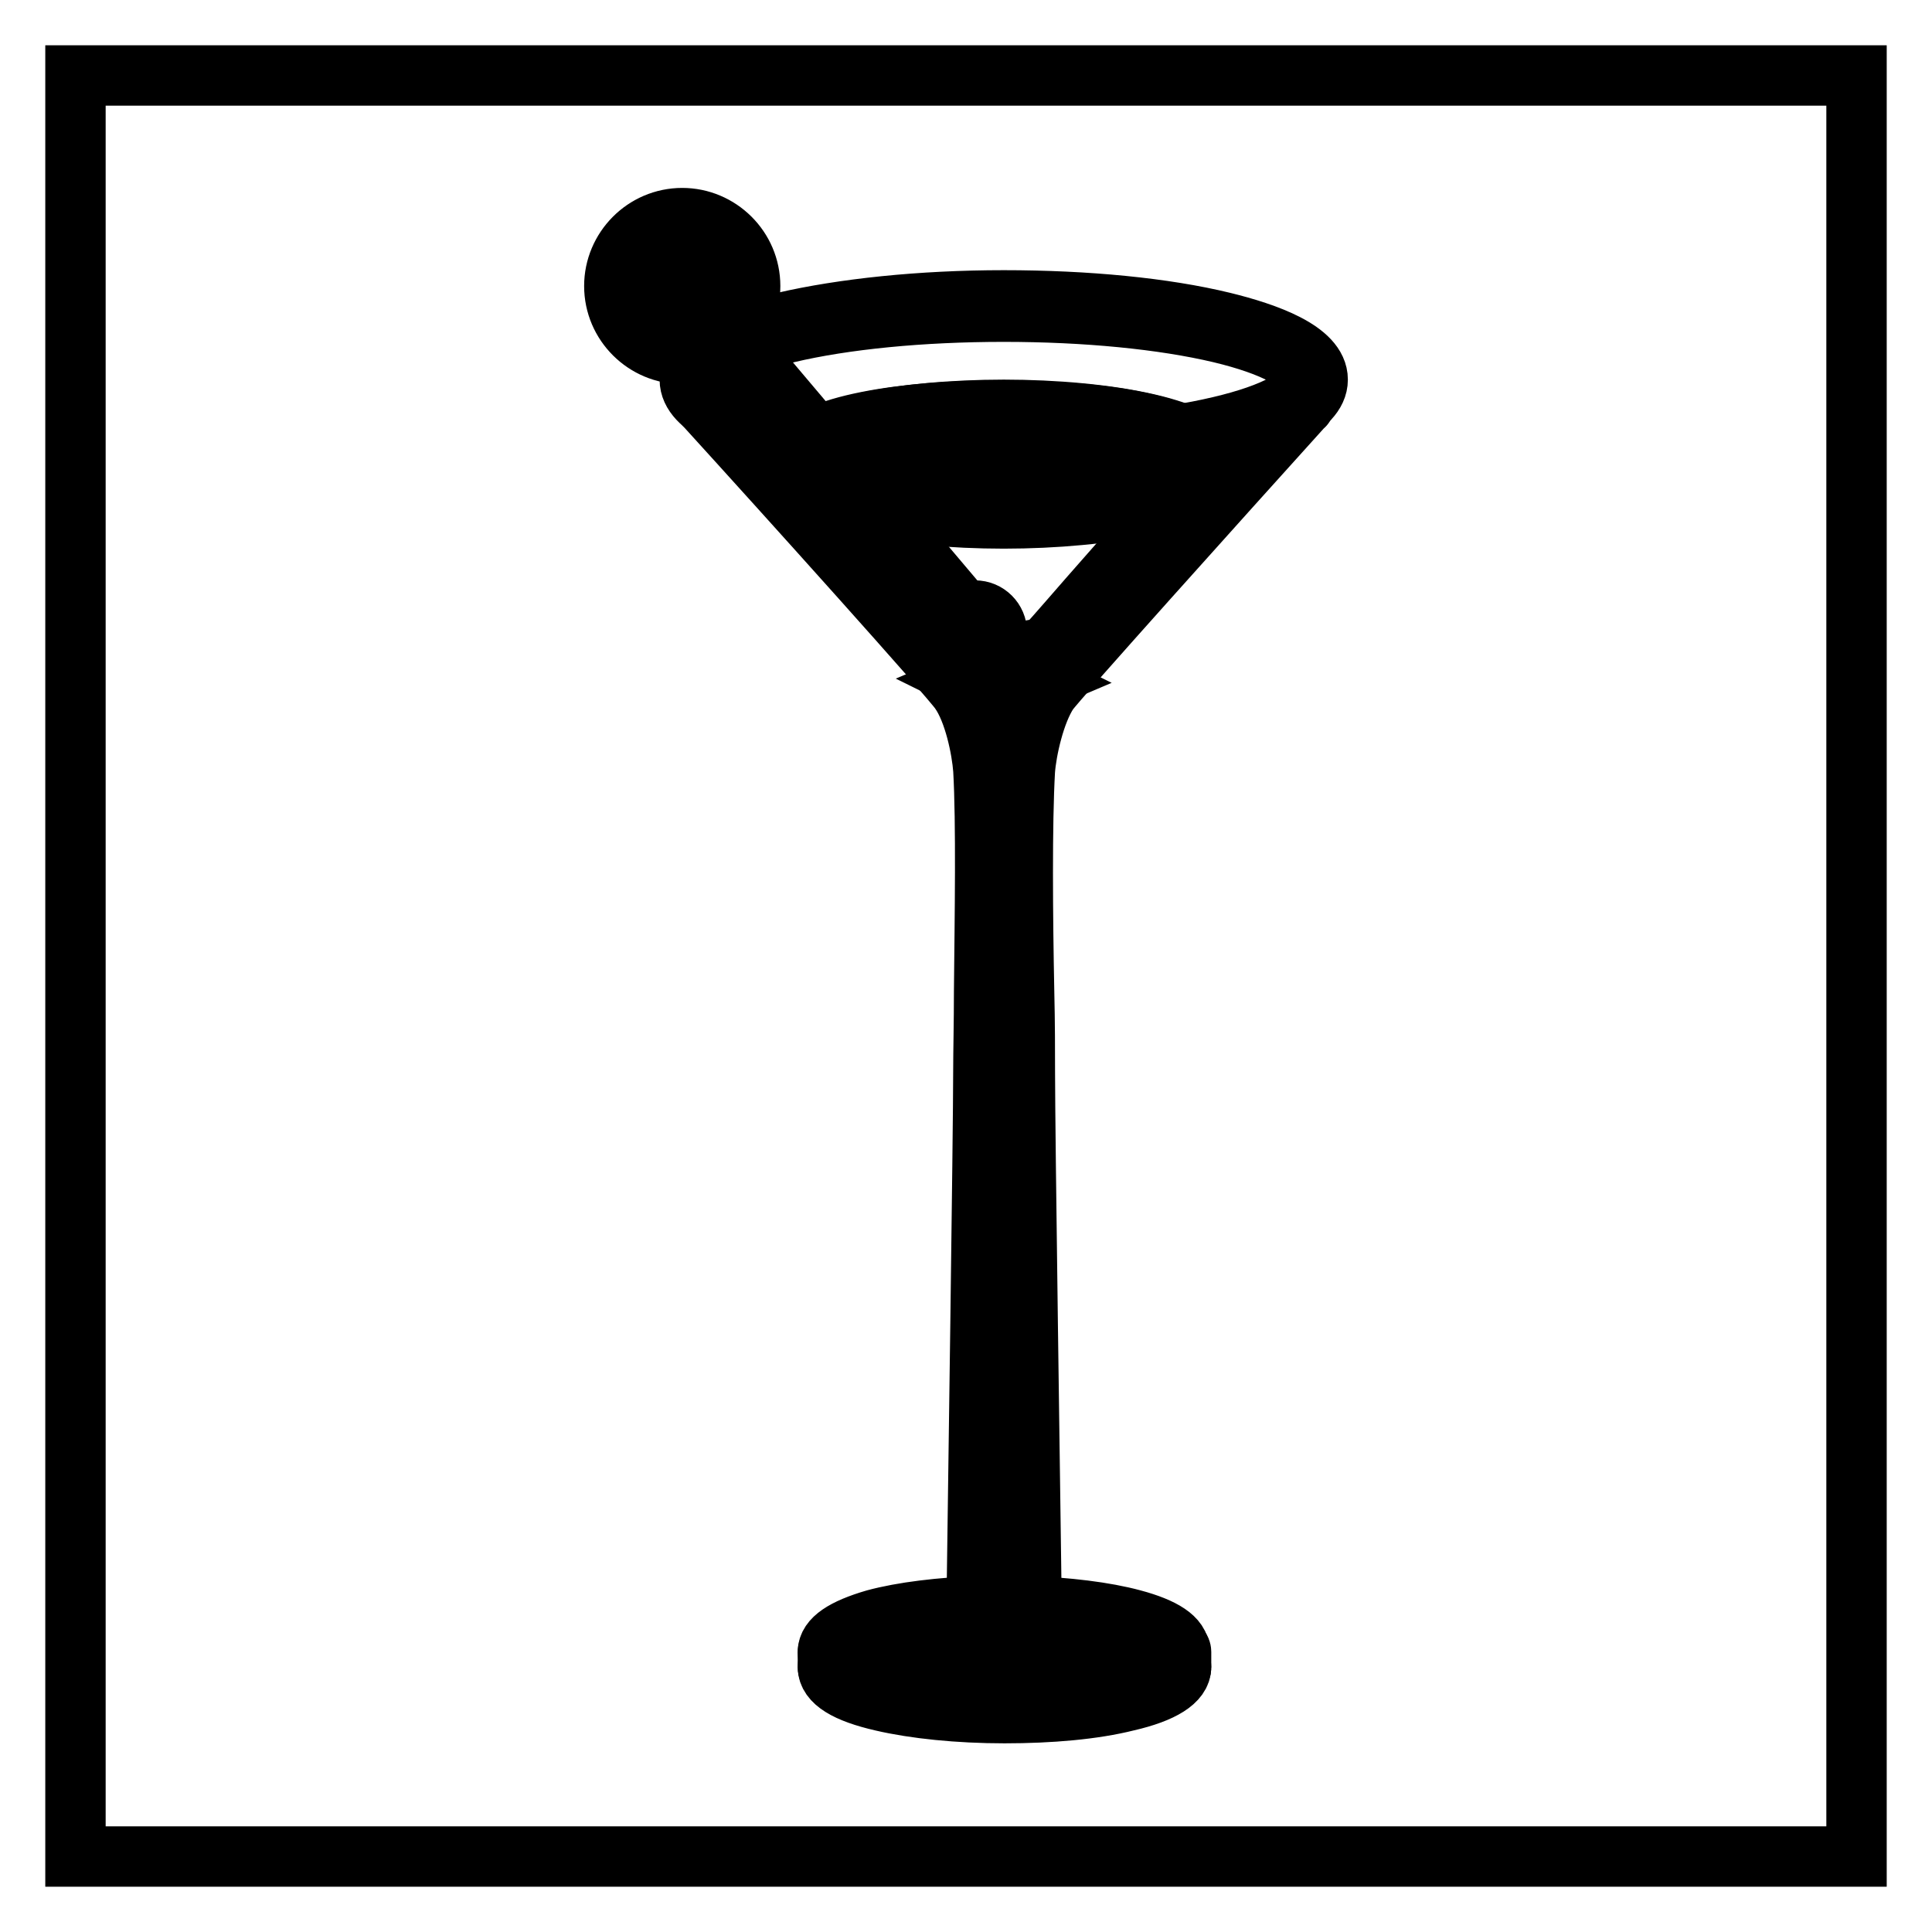
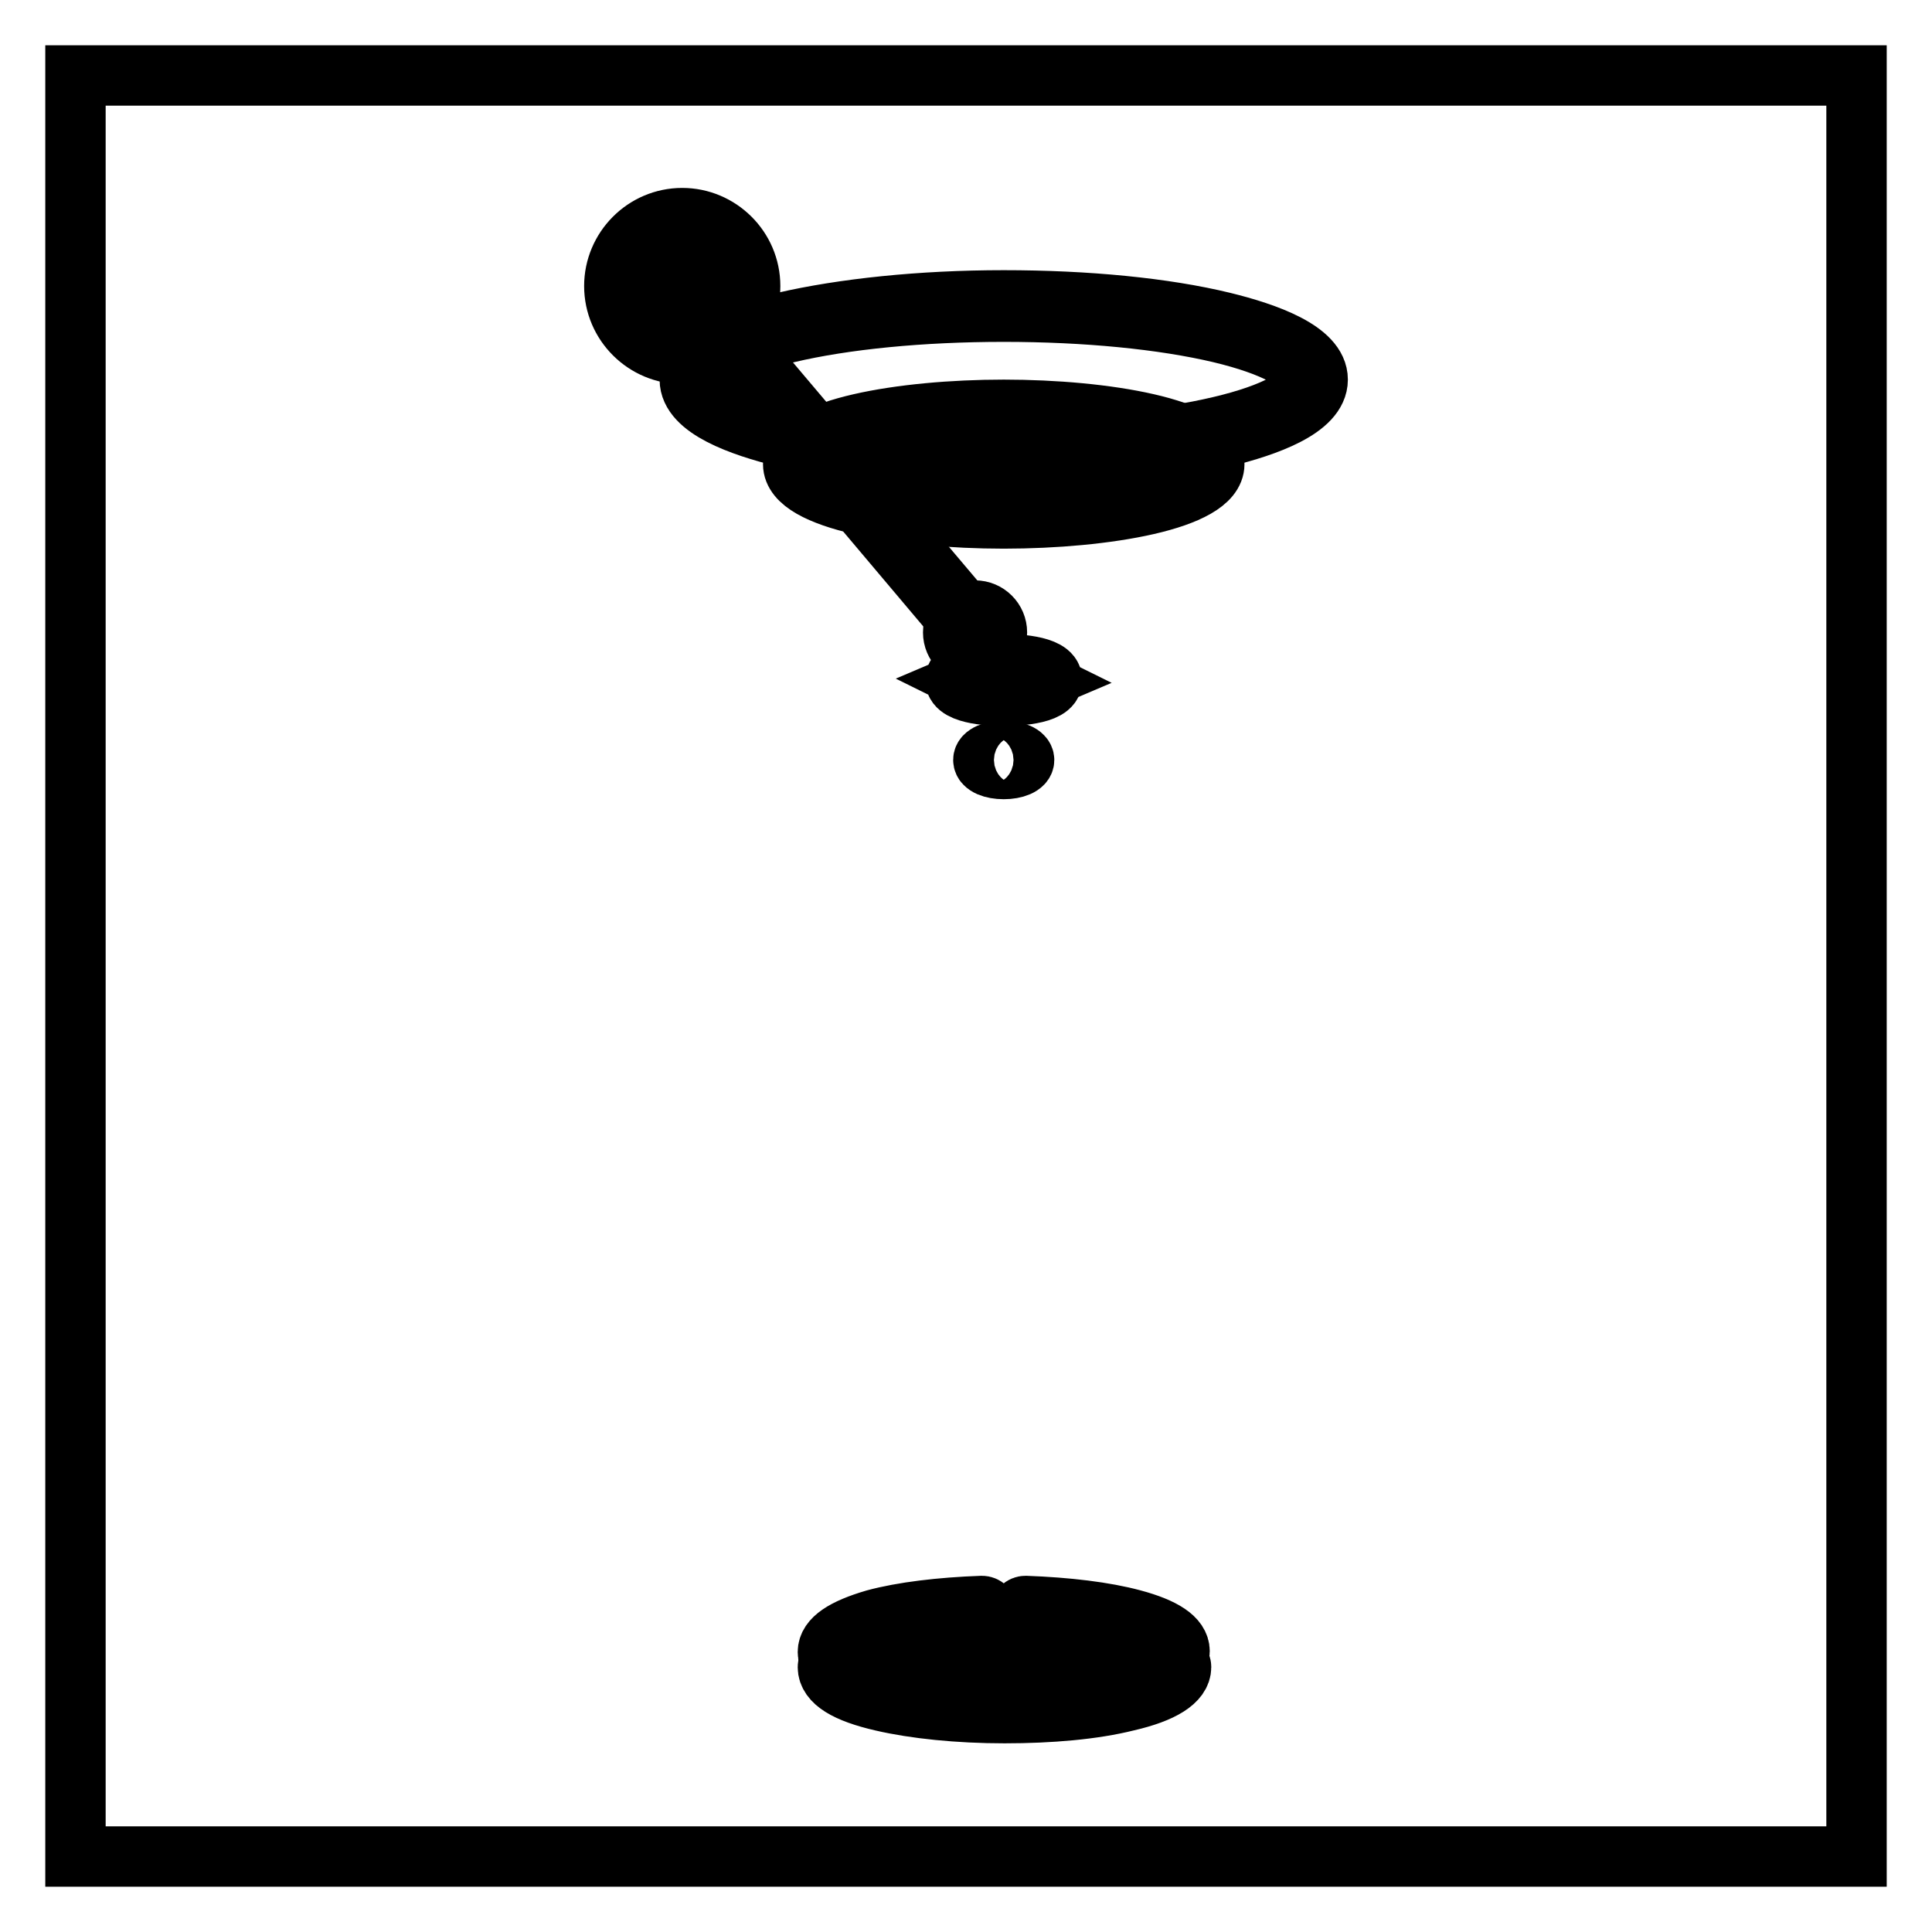
<svg xmlns="http://www.w3.org/2000/svg" version="1.1" x="0px" y="0px" viewBox="0 0 256 256" enable-background="new 0 0 256 256" xml:space="preserve">
  <g>
    <path stroke-width="8" fill-opacity="0" stroke="#000000" d="M10,10h236v236H10V10z" />
    <path stroke-width="8" fill-opacity="0" stroke="#000000" d="M133.1,225c-6.1,0-11.9-0.6-16.2-1.6c-4.8-1.1-7.2-2.6-7.2-4.5c0-1.7,2.1-3.1,6.2-4.3 c3.7-1,8.7-1.6,14.2-1.8c0.4,0,0.7,0.3,0.7,0.7c0,0.4-0.3,0.7-0.7,0.7c-12.4,0.4-19.1,3-19.1,4.7c0,2,8.4,4.7,22,4.7 c13.6,0,22-2.7,22-4.7c0-1.7-6.6-4.3-19.1-4.7c-0.4,0-0.7-0.3-0.7-0.7s0.3-0.7,0.7-0.7l0,0c5.5,0.2,10.5,0.8,14.2,1.8 c4.1,1.1,6.2,2.5,6.2,4.2c0,1.8-2.4,3.4-7.2,4.5C144.9,224.5,139.2,225,133.1,225L133.1,225z" />
    <path stroke-width="8" fill-opacity="0" stroke="#000000" d="M133.1,227c-6.1,0-11.9-0.6-16.2-1.6c-4.8-1.1-7.2-2.6-7.2-4.5c0-0.4,0.3-0.7,0.7-0.7 c0.4,0,0.7,0.3,0.7,0.7c0,2,8.4,4.7,22,4.7c13.6,0,22-2.7,22-4.7c0-0.4,0.3-0.7,0.7-0.7s0.7,0.3,0.7,0.7c0,1.8-2.4,3.4-7.2,4.5 C144.9,226.5,139.2,227,133.1,227L133.1,227z" />
    <path stroke-width="8" fill-opacity="0" stroke="#000000" d="M133,220.3c-1.1,0-6.4-0.1-6.4-2.1c0-0.5,0.3-0.9,1-1.2c0.3-0.2,0.8,0,0.9,0.4c0.1,0.3,0,0.7-0.3,0.9 c0.7,0.3,2.3,0.7,4.8,0.7s4.2-0.4,4.8-0.7c-0.3-0.3-0.3-0.7-0.1-1c0.2-0.2,0.6-0.3,0.9-0.2c0.7,0.4,0.8,0.8,0.8,1.1 C139.5,220.2,134.1,220.3,133,220.3L133,220.3z" />
-     <path stroke-width="8" fill-opacity="0" stroke="#000000" d="M128.1,218.1c-0.4,0-0.7-0.3-0.7-0.7c0-0.3,0.1-0.5,0.4-0.6c0,0,1.6-0.9,1.6-2.4l0-0.9 c0.2-14.8,0.9-63.6,0.9-71.5c0-2.7,0.1-6.4,0.1-10.7c0.1-9.9,0.3-22.3-0.1-29.3c-0.2-2.7-1.2-7.7-3.1-10.4 c-1.2-1.8-22.6-25.6-33.8-37.9c-0.3-0.3-0.3-0.7,0-1c0.3-0.3,0.7-0.3,1,0c0,0,0,0,0.1,0.1c1.3,1.5,32.4,35.8,33.9,38.1 c2.1,3.1,3.1,8.5,3.3,11.1c0.4,7.1,0.3,19.5,0.1,29.4c-0.1,4.2-0.1,7.9-0.1,10.6c0,7.9-0.7,56.7-0.9,71.5l0,0.9 c0,2.3-2.2,3.6-2.3,3.6C128.3,218.1,128.2,218.1,128.1,218.1z M138,218.1c-0.1,0-0.2,0-0.3-0.1c-0.1-0.1-2.3-1.3-2.3-3.6l0-0.9 c-0.2-14.8-0.9-63.6-0.9-71.5c0-2.7-0.1-6.4-0.1-10.6c-0.1-10-0.3-22.4,0.1-29.4c0.2-2.7,1.2-8,3.3-11.1 c1.5-2.3,32.6-36.6,33.9-38.1c0.2-0.3,0.7-0.4,1-0.1c0.3,0.2,0.4,0.7,0.1,1c0,0,0,0.1-0.1,0.1c-11.2,12.4-32.6,36.2-33.8,37.9 c-1.8,2.7-2.9,7.7-3.1,10.4c-0.4,7-0.3,19.4-0.1,29.3c0.1,4.2,0.1,7.9,0.1,10.7c0,7.9,0.7,56.7,0.9,71.5l0,0.9 c0,1.5,1.6,2.4,1.6,2.4c0.3,0.2,0.4,0.6,0.3,0.9C138.5,218,138.3,218.1,138,218.1L138,218.1z M132.9,87.7c-5.1,0-6.6-1.3-6.9-1.6 c-0.3-0.3-16.2-18.4-19.5-22.1c-1.6-1.4-1.6-2.7-1.2-3.5c1.6-4.2,15-6.1,26.7-6.1c16.7,0,22.3,2.3,26,3.7c1.7,0.7,2.6,1.5,2.8,2.6 c0.3,1.4-0.7,2.5-1.1,3c-0.4,0.4-6.6,7.4-11.6,13.1c-5,5.7-8.1,9.2-8.3,9.4C139,87.2,136.6,87.7,132.9,87.7L132.9,87.7z  M132.1,55.8c-14.7,0-24.5,2.7-25.5,5.2c-0.1,0.2-0.3,0.9,0.9,2c0,0,0,0,0.1,0.1c6.6,7.5,19.1,21.7,19.4,22.1c0,0,1.2,1.2,5.9,1.2 c4.6,0,5.8-0.8,6-1.1c0.3-0.2,4.3-4.9,8.2-9.3c6.6-7.5,11.3-12.8,11.6-13.2c0.2-0.2,0.9-1,0.8-1.7c-0.1-0.6-0.8-1.2-2-1.6 C154,57.9,148.5,55.7,132.1,55.8L132.1,55.8z M155.8,221.6c-0.4,0-0.7-0.3-0.7-0.7v-2c0-0.4,0.3-0.7,0.7-0.7s0.7,0.3,0.7,0.7v2 C156.5,221.3,156.2,221.6,155.8,221.6z M110.4,221.6c-0.4,0-0.7-0.3-0.7-0.7v-2c0-0.4,0.3-0.7,0.7-0.7s0.7,0.3,0.7,0.7v2 C111,221.3,110.7,221.6,110.4,221.6z" />
    <path stroke-width="8" fill-opacity="0" stroke="#000000" d="M133,60.8c-11,0-21.3-1-29.1-2.9c-5.7-1.4-12.5-3.8-12.5-7.6c0-3.8,6.8-6.2,12.5-7.6 c7.8-1.8,18.1-2.9,29.1-2.9s21.3,1,29.1,2.9c5.7,1.4,12.5,3.8,12.5,7.6c0,3.8-6.8,6.2-12.5,7.6C154.3,59.8,144,60.8,133,60.8z  M133,41.3c-10.9,0-21.1,1-28.7,2.8c-7.2,1.7-11.4,4-11.4,6.2c0,2.2,4.3,4.5,11.4,6.2c7.7,1.8,17.9,2.8,28.7,2.8 c10.9,0,21.1-1,28.7-2.8c7.2-1.7,11.4-4,11.4-6.2c0-2.2-4.3-4.5-11.4-6.2C154.1,42.3,143.9,41.3,133,41.3L133,41.3z" />
    <path stroke-width="8" fill-opacity="0" stroke="#000000" d="M133,68.7c-13.5,0-27.9-2.5-27.9-7.2c0-4.7,14.4-7.2,27.9-7.2s27.9,2.5,27.9,7.2S146.5,68.7,133,68.7z  M133,55.7c-7.2,0-14,0.7-19,1.9c-5.5,1.3-7.4,2.9-7.4,3.9c0,1,2,2.6,7.4,3.9c5.1,1.2,11.8,1.9,19,1.9s14-0.7,19.1-1.9 c5.5-1.3,7.4-2.9,7.4-3.9c0-1-2-2.6-7.4-3.9C147,56.4,140.2,55.7,133,55.7L133,55.7z M133,92.2c-1.1,0-6.4-0.1-6.4-2.1 s5.3-2.1,6.4-2.1s6.4,0.1,6.4,2.1C139.5,92.1,134.1,92.2,133,92.2z M128.2,90.2c0.6,0.3,2.3,0.7,4.8,0.7c2.5,0,4.1-0.4,4.8-0.7 c-0.6-0.3-2.3-0.7-4.8-0.7C130.6,89.5,128.9,89.9,128.2,90.2z" />
    <path stroke-width="8" fill-opacity="0" stroke="#000000" d="M130.3,100.7c0,0.7,1.2,1.2,2.7,1.2c1.5,0,2.7-0.5,2.7-1.2c0,0,0,0,0,0c0-0.7-1.2-1.2-2.7-1.2 C131.5,99.5,130.3,100,130.3,100.7C130.3,100.7,130.3,100.7,130.3,100.7z" />
    <path stroke-width="8" fill-opacity="0" stroke="#000000" d="M129.2,86.7c-1.6,0-2.9-1.3-2.9-2.9c0-1.6,1.3-2.9,2.9-2.9c1.6,0,2.9,1.3,2.9,2.9 C132.1,85.4,130.8,86.7,129.2,86.7z M129.2,82.3c-0.8,0-1.5,0.7-1.5,1.5c0,0.8,0.7,1.5,1.5,1.5c0.8,0,1.5-0.7,1.5-1.5c0,0,0,0,0,0 C130.7,83,130,82.3,129.2,82.3z" />
    <path stroke-width="8" fill-opacity="0" stroke="#000000" d="M129,84.3c-0.2,0-0.4-0.1-0.5-0.2L90.1,38.6c-0.2-0.3-0.2-0.7,0.1-1c0.3-0.2,0.7-0.2,0.9,0.1l38.4,45.4 c0.2,0.3,0.2,0.7-0.1,1c0,0,0,0,0,0C129.4,84.2,129.2,84.3,129,84.3z" />
    <path stroke-width="8" fill-opacity="0" stroke="#000000" d="M90.4,46.9c-4.9,0-9-4-9-9c0-4.9,4-9,9-9c4.9,0,9,4,9,9c0,0,0,0,0,0C99.4,42.9,95.4,46.9,90.4,46.9z  M90.4,30.3c-4.2,0-7.6,3.4-7.6,7.6c0,4.2,3.4,7.6,7.6,7.6c4.2,0,7.6-3.4,7.6-7.6c0,0,0,0,0,0C98,33.7,94.6,30.3,90.4,30.3 L90.4,30.3z" />
  </g>
</svg>